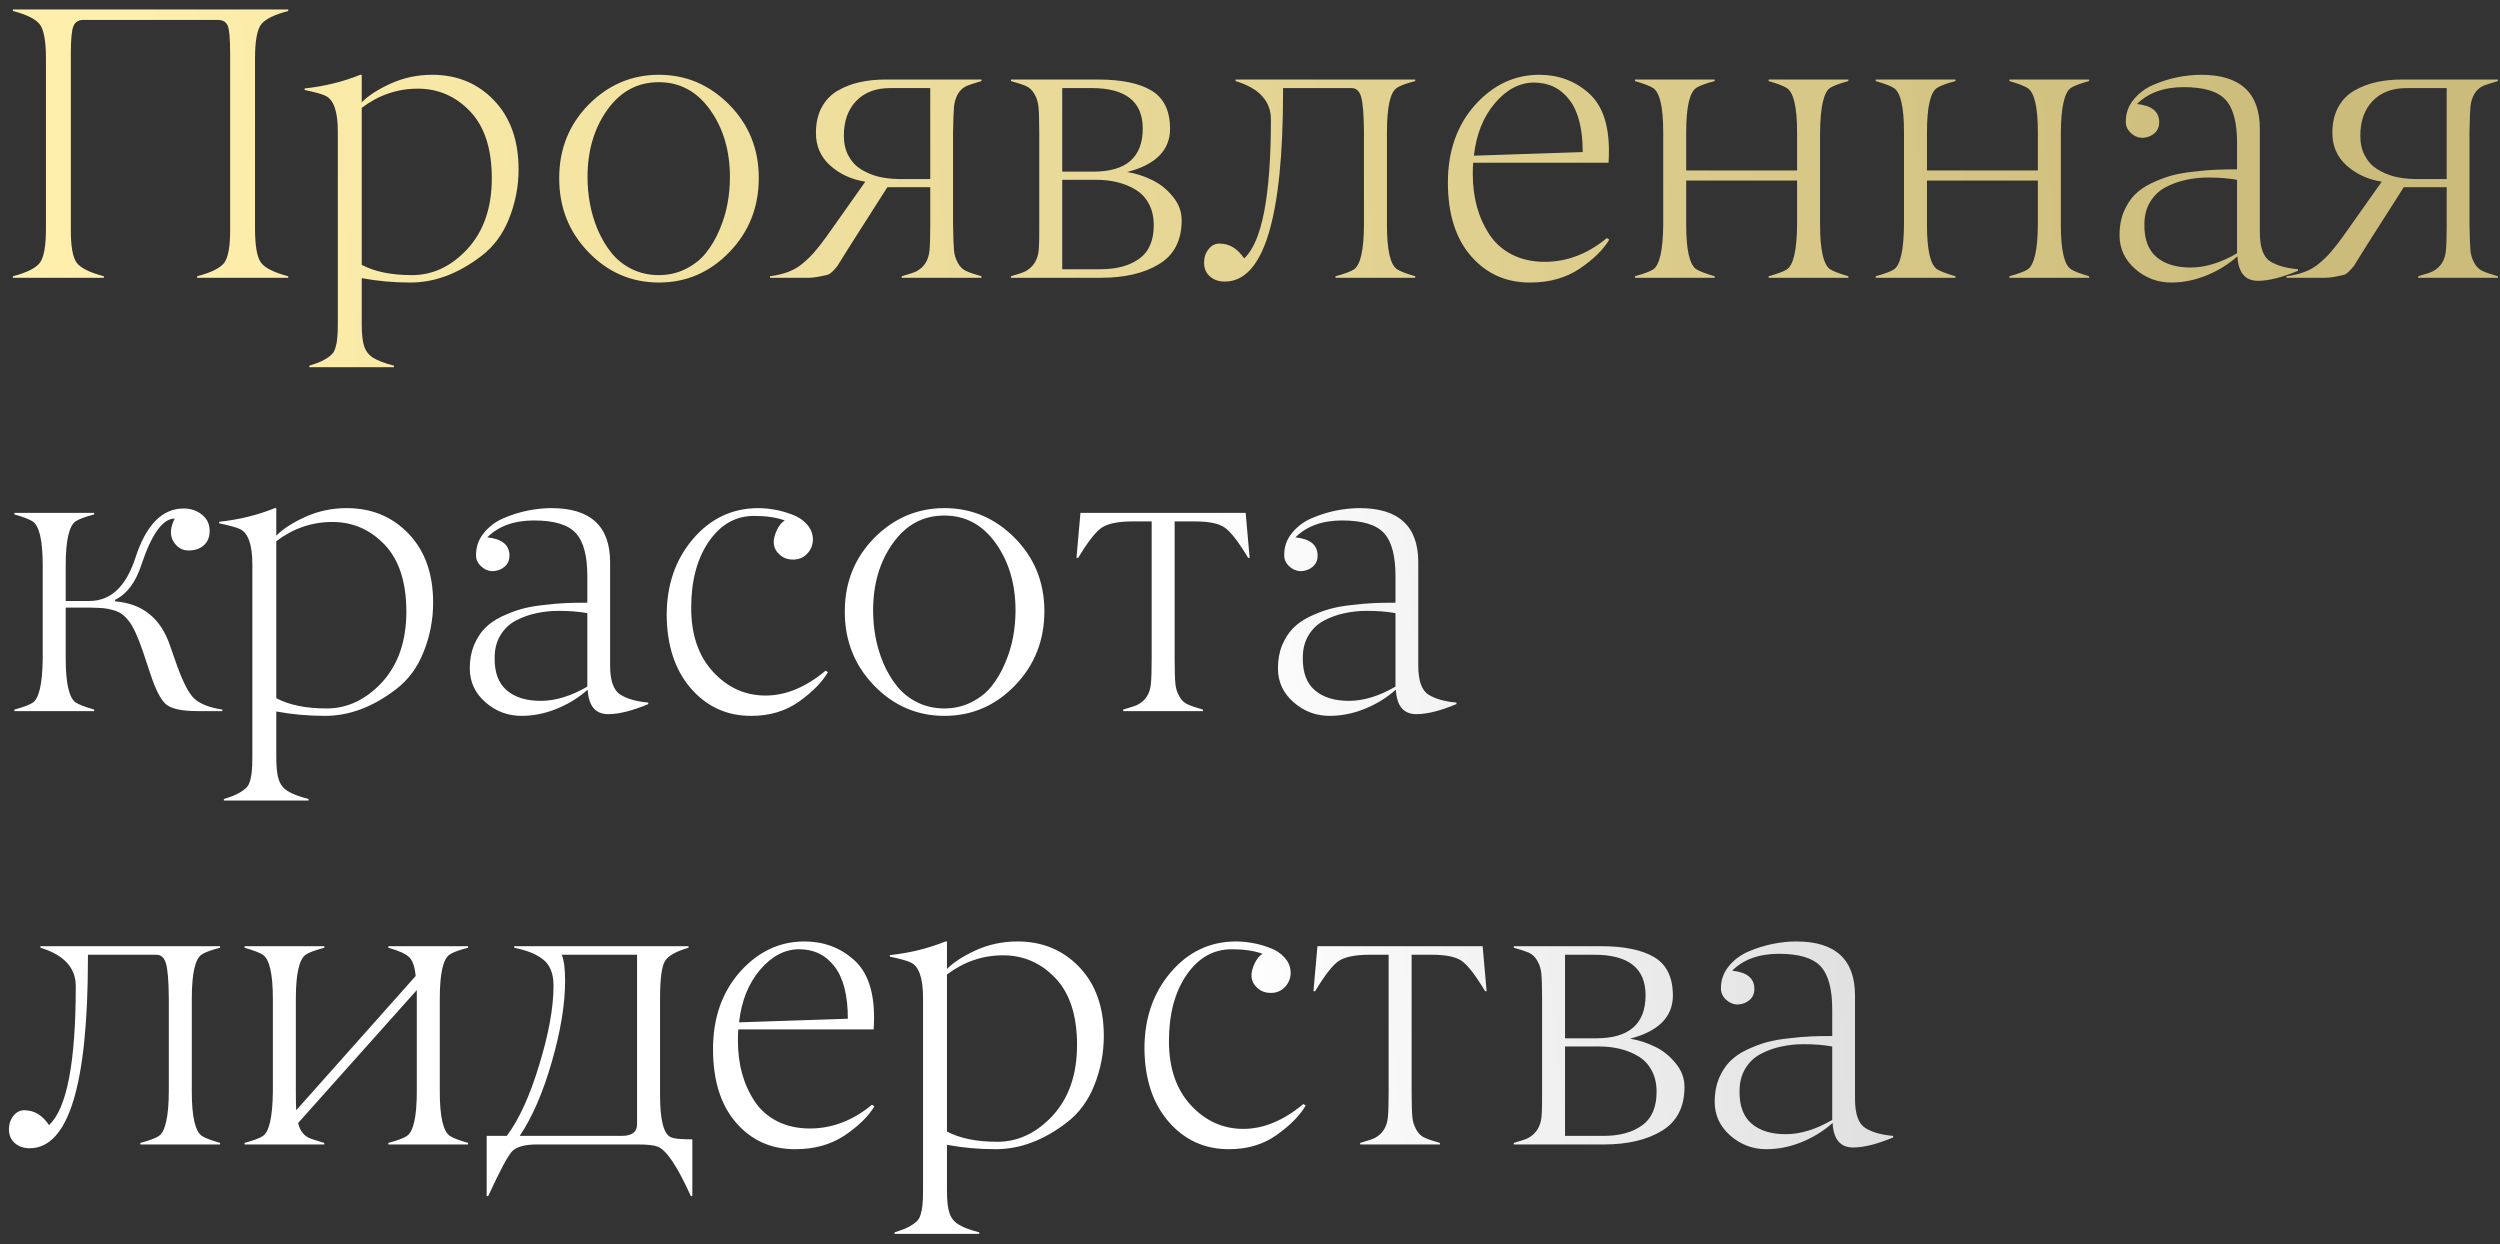
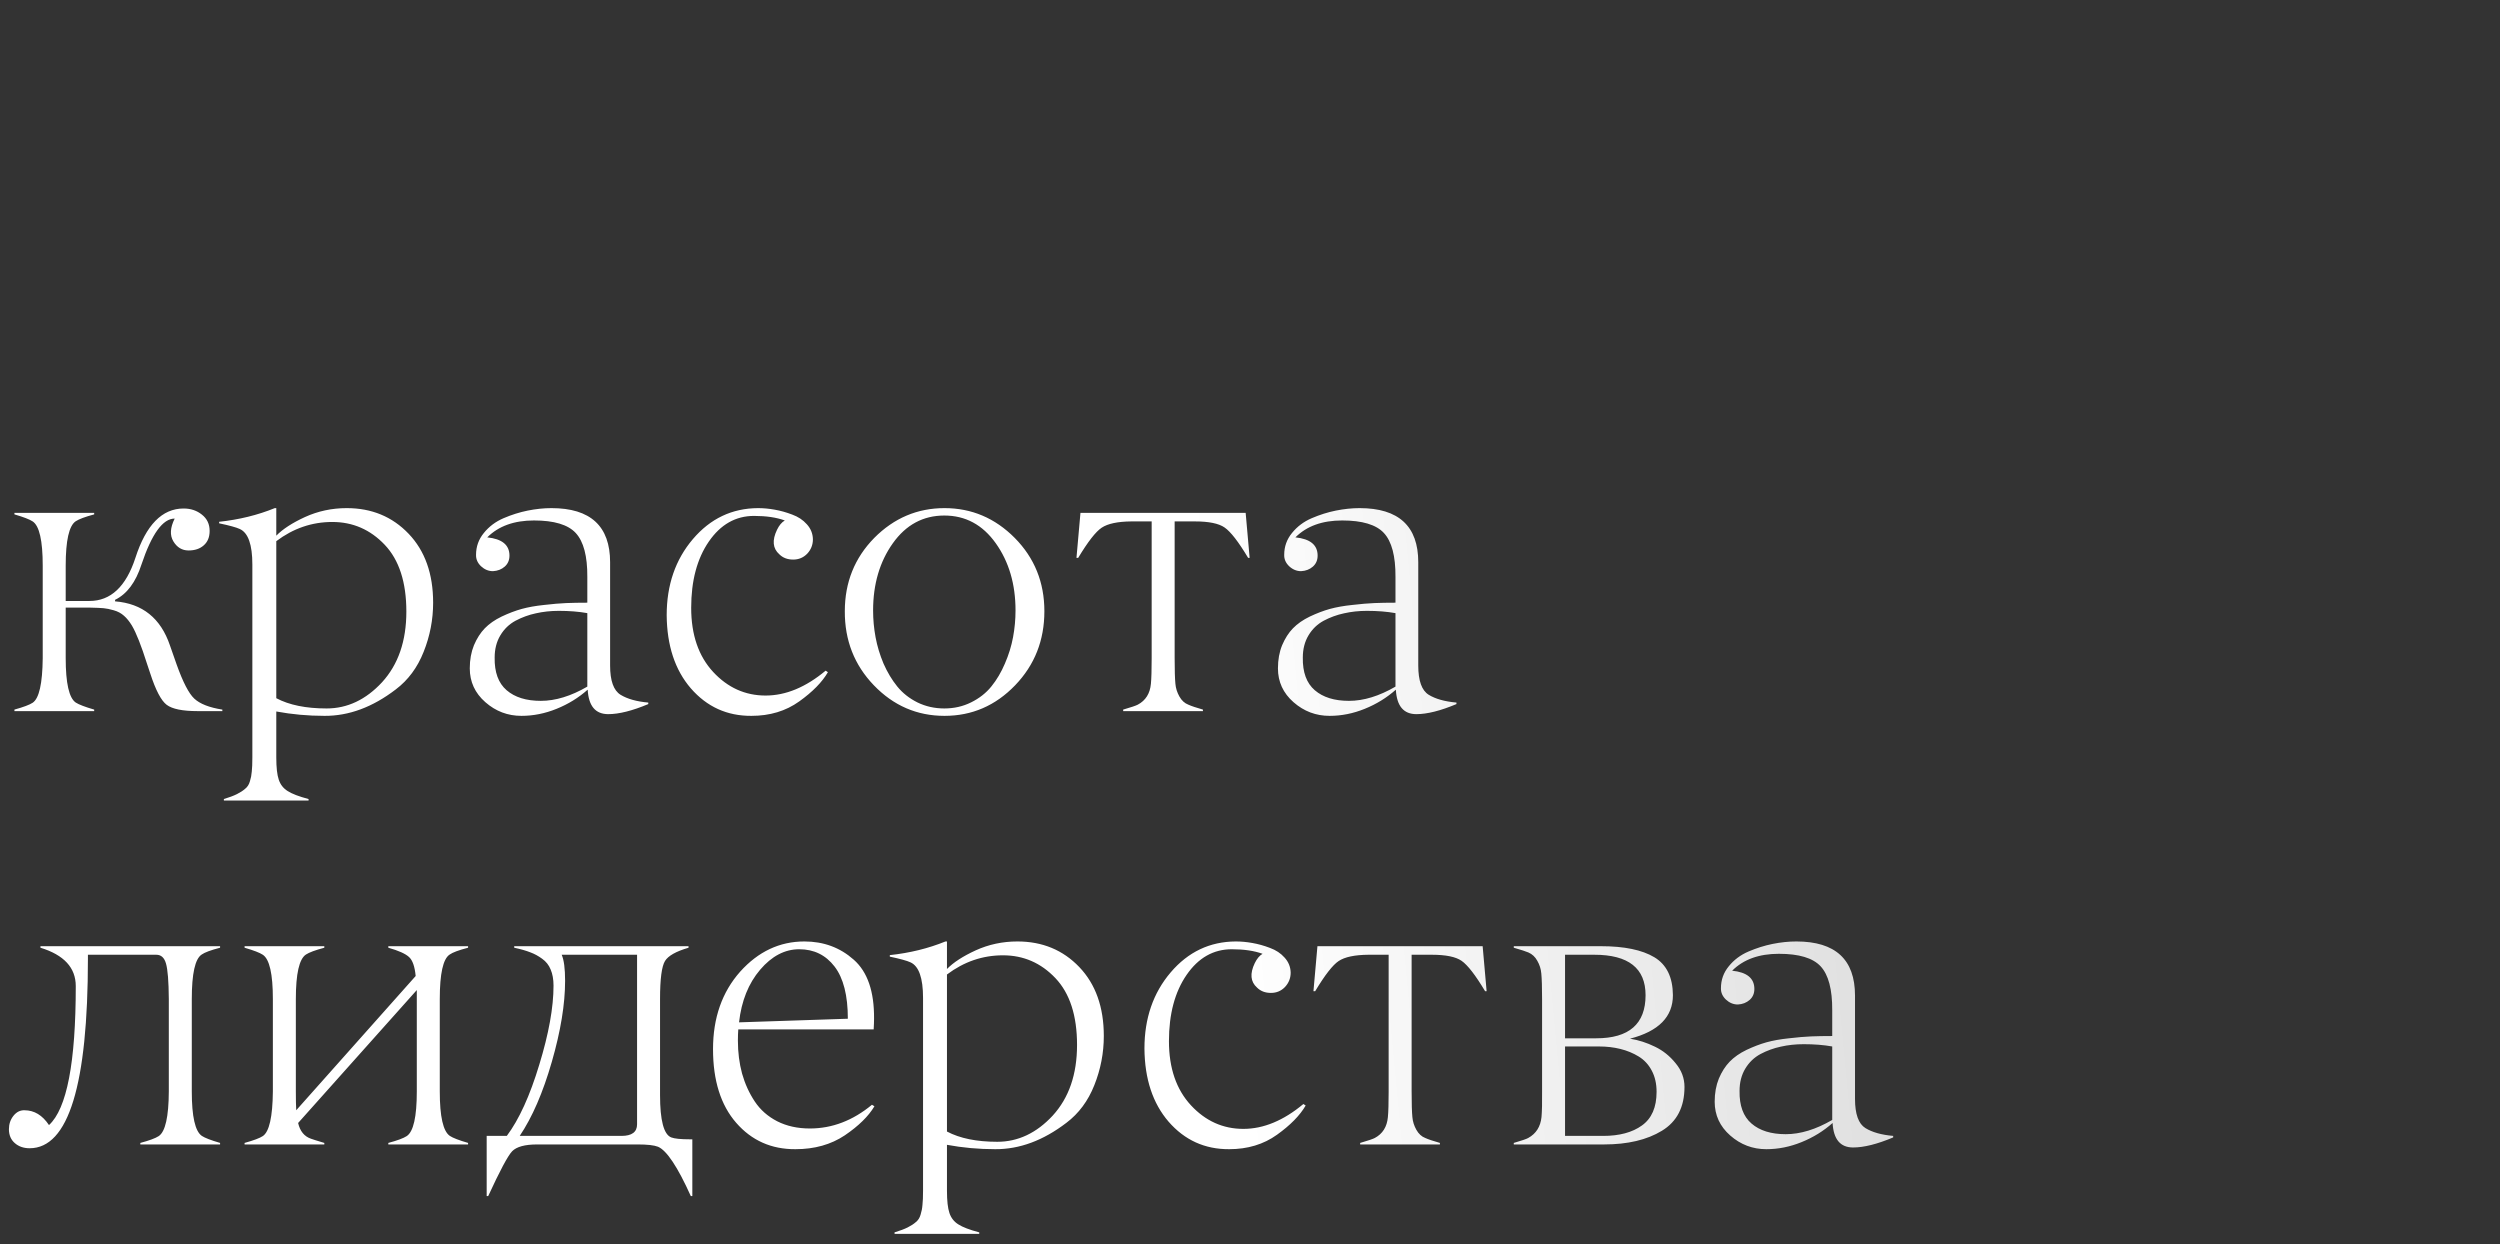
<svg xmlns="http://www.w3.org/2000/svg" width="225" height="112" viewBox="0 0 225 112" fill="none">
  <rect x="0" y="0" width="225" height="112" fill="#333333" stroke="none" />
-   <path d="M25.942 24.863V25H17.739V24.863C19.004 24.533 19.819 24.128 20.183 23.65C20.548 23.16 20.724 22.14 20.713 20.591V4.8C20.713 3.467 20.639 2.635 20.491 2.305C20.343 1.963 20.046 1.792 19.602 1.792H7.52C7.075 1.792 6.773 1.974 6.614 2.339C6.454 2.715 6.375 3.535 6.375 4.8V20.591C6.363 22.14 6.54 23.16 6.904 23.65C7.269 24.128 8.084 24.533 9.348 24.863V25H1.162V24.863C2.415 24.533 3.224 24.128 3.589 23.65C3.953 23.16 4.136 22.14 4.136 20.591V5.261C4.136 3.712 3.953 2.692 3.589 2.202C3.224 1.724 2.415 1.319 1.162 0.989V0.852H25.942V0.989C24.678 1.319 23.863 1.724 23.498 2.202C23.134 2.692 22.952 3.712 22.952 5.261V20.591C22.952 22.14 23.134 23.16 23.498 23.65C23.863 24.128 24.678 24.533 25.942 24.863ZM35.461 32.913V33.049H27.839V32.913C28.329 32.764 28.722 32.616 29.019 32.468C29.315 32.32 29.56 32.161 29.753 31.99C29.959 31.83 30.101 31.608 30.181 31.323C30.272 31.038 30.329 30.742 30.352 30.435C30.386 30.138 30.403 29.717 30.403 29.17V11.807C30.403 10.018 30.027 8.953 29.275 8.611C28.956 8.463 28.335 8.292 27.412 8.098V7.961C29.212 7.768 30.881 7.358 32.419 6.731H32.556V9.209C33.137 8.617 33.997 8.058 35.137 7.534C36.31 6.999 37.563 6.731 38.897 6.731C41.141 6.731 42.998 7.5 44.468 9.038C45.938 10.576 46.672 12.644 46.672 15.242C46.672 16.768 46.388 18.244 45.818 19.668C45.26 21.081 44.422 22.209 43.306 23.052C41.221 24.647 39.084 25.439 36.897 25.427C35.416 25.427 33.969 25.296 32.556 25.034V29.17C32.556 30.07 32.63 30.736 32.778 31.169C32.926 31.614 33.194 31.956 33.581 32.195C33.969 32.446 34.596 32.685 35.461 32.913ZM42.075 22.402C43.533 20.807 44.263 18.688 44.263 16.045C44.263 13.402 43.613 11.396 42.315 10.029C41.016 8.662 39.443 7.979 37.598 7.979C35.763 7.979 34.083 8.554 32.556 9.705V23.838C33.718 24.453 35.228 24.761 37.085 24.761C38.953 24.761 40.617 23.975 42.075 22.402ZM56.858 24.214C57.599 24.578 58.407 24.761 59.285 24.761C60.162 24.761 60.965 24.578 61.694 24.214C62.435 23.849 63.044 23.371 63.523 22.778C64.001 22.186 64.406 21.502 64.736 20.727C65.078 19.941 65.323 19.15 65.471 18.352C65.619 17.555 65.693 16.751 65.693 15.942C65.693 13.573 65.101 11.556 63.916 9.893C62.731 8.229 61.187 7.397 59.285 7.397C57.382 7.397 55.838 8.229 54.653 9.893C53.468 11.556 52.876 13.573 52.876 15.942C52.876 16.751 52.95 17.555 53.098 18.352C53.246 19.15 53.486 19.941 53.816 20.727C54.158 21.502 54.568 22.186 55.046 22.778C55.525 23.371 56.129 23.849 56.858 24.214ZM65.659 22.676C63.893 24.51 61.774 25.427 59.302 25.427C56.829 25.427 54.71 24.51 52.944 22.676C51.19 20.853 50.318 18.631 50.33 16.011C50.33 13.413 51.213 11.214 52.978 9.414C54.756 7.625 56.864 6.731 59.302 6.731C61.74 6.731 63.848 7.625 65.625 9.414C67.402 11.214 68.291 13.413 68.291 16.011C68.291 18.631 67.414 20.853 65.659 22.676ZM80.852 16.113H83.723V7.927H80.117C78.818 7.927 77.799 8.315 77.058 9.089C76.317 9.864 75.947 10.907 75.947 12.217C75.947 12.9 76.084 13.498 76.357 14.011C76.631 14.524 77.001 14.928 77.468 15.225C77.947 15.521 78.465 15.743 79.023 15.891C79.593 16.028 80.203 16.102 80.852 16.113ZM88.337 24.863V25H81.16V24.863C81.866 24.658 82.305 24.51 82.476 24.419C83.182 24.043 83.575 23.416 83.655 22.539C83.7 22.072 83.723 21.303 83.723 20.232V16.848H79.861L76.648 21.89C75.907 23.063 75.526 23.673 75.503 23.718C75.423 23.878 75.275 24.072 75.059 24.299C74.853 24.516 74.671 24.658 74.512 24.727C73.748 24.909 73.184 25 72.82 25H69.299V24.863C69.915 24.784 70.461 24.652 70.94 24.47C71.43 24.288 71.874 24.026 72.273 23.684C72.683 23.342 73.036 22.995 73.332 22.642C73.64 22.288 73.999 21.827 74.409 21.257L77.878 16.352C76.648 16.159 75.594 15.675 74.717 14.9C73.851 14.114 73.424 13.128 73.435 11.943C73.435 11.066 73.606 10.308 73.948 9.67C74.301 9.021 74.779 8.52 75.383 8.166C75.999 7.813 76.659 7.557 77.366 7.397C78.084 7.238 78.858 7.158 79.69 7.158H88.337V7.295C87.642 7.5 87.204 7.642 87.022 7.722C86.68 7.87 86.406 8.121 86.201 8.474C86.007 8.827 85.894 9.209 85.859 9.619C85.825 10.007 85.797 10.77 85.774 11.909V20.232C85.797 21.383 85.825 22.152 85.859 22.539C85.894 22.938 86.013 23.32 86.218 23.684C86.423 24.049 86.691 24.294 87.022 24.419C87.295 24.544 87.734 24.692 88.337 24.863ZM99.104 25H90.986V24.863C91.693 24.658 92.126 24.51 92.285 24.419C92.992 24.032 93.39 23.405 93.481 22.539C93.527 22.015 93.544 21.246 93.533 20.232V11.909C93.533 10.85 93.51 10.086 93.464 9.619C93.43 9.209 93.311 8.827 93.106 8.474C92.912 8.121 92.644 7.87 92.302 7.722C92.097 7.631 91.659 7.489 90.986 7.295V7.158H98.831C100.927 7.158 102.528 7.489 103.633 8.149C104.738 8.81 105.296 9.95 105.308 11.567C105.308 13.516 104.02 14.82 101.445 15.481C102.22 15.606 102.966 15.845 103.684 16.199C104.402 16.541 105.023 17.036 105.547 17.686C106.082 18.324 106.35 19.036 106.35 19.822C106.35 21.633 105.672 22.949 104.316 23.77C102.972 24.59 101.235 25 99.104 25ZM95.601 7.927V15.447H98.403C101.366 15.447 102.847 14.154 102.847 11.567C102.847 9.141 101.309 7.927 98.232 7.927H95.601ZM95.601 16.182V24.231H99.036C100.494 24.231 101.656 23.918 102.522 23.291C103.399 22.664 103.838 21.656 103.838 20.266C103.838 19.537 103.695 18.905 103.411 18.369C103.126 17.822 102.733 17.395 102.231 17.087C101.73 16.78 101.178 16.552 100.574 16.404C99.981 16.256 99.338 16.182 98.643 16.182H95.601ZM127.371 24.863V25H120.193V24.863C121.002 24.647 121.554 24.442 121.851 24.248C122.443 23.849 122.745 22.511 122.756 20.232V11.909C122.745 10.314 122.66 9.249 122.5 8.713C122.352 8.189 122.061 7.927 121.628 7.927H115.476V8.235C115.476 19.64 113.727 25.342 110.229 25.342C109.694 25.342 109.25 25.188 108.896 24.88C108.543 24.573 108.367 24.157 108.367 23.633C108.367 23.166 108.503 22.761 108.777 22.419C109.05 22.078 109.381 21.912 109.768 21.924C110.645 21.924 111.38 22.368 111.973 23.257C113.579 21.787 114.382 17.617 114.382 10.747C114.382 9.095 113.323 7.944 111.204 7.295V7.158H127.371V7.295C126.539 7.511 125.986 7.716 125.713 7.91C125.12 8.298 124.824 9.631 124.824 11.909V20.232C124.824 22.488 125.126 23.821 125.73 24.231C126.003 24.413 126.55 24.624 127.371 24.863ZM142.444 13.687C142.444 11.59 142.045 10.024 141.248 8.987C140.45 7.95 139.39 7.432 138.069 7.432C136.77 7.432 135.597 8.047 134.548 9.277C133.5 10.508 132.868 12.086 132.651 14.011L142.444 13.687ZM137.727 25.427C135.562 25.439 133.785 24.647 132.395 23.052C131.005 21.457 130.31 19.246 130.31 16.421C130.31 13.607 131.125 11.283 132.754 9.448C134.383 7.637 136.309 6.731 138.53 6.731C140.262 6.731 141.743 7.278 142.974 8.372C144.215 9.465 144.825 11.237 144.802 13.687C144.802 13.937 144.791 14.256 144.768 14.644H132.583C132.56 14.94 132.549 15.276 132.549 15.652C132.549 16.711 132.674 17.703 132.925 18.625C133.187 19.548 133.569 20.386 134.07 21.138C134.571 21.89 135.243 22.482 136.086 22.915C136.941 23.348 137.921 23.564 139.026 23.564C141.031 23.564 142.894 22.852 144.614 21.428L144.836 21.565C144.301 22.465 143.412 23.337 142.17 24.18C140.929 25.011 139.447 25.427 137.727 25.427ZM166.353 24.863V25H159.175V24.863C159.995 24.635 160.542 24.43 160.815 24.248C161.408 23.861 161.715 22.522 161.738 20.232V16.25H151.758V20.232C151.758 22.488 152.06 23.821 152.664 24.231C152.948 24.413 153.501 24.624 154.321 24.863V25H147.144V24.863C147.964 24.635 148.511 24.43 148.784 24.248C149.365 23.861 149.667 22.522 149.69 20.232V11.909C149.69 9.653 149.388 8.326 148.784 7.927C148.511 7.745 147.964 7.534 147.144 7.295V7.158H154.321V7.295C153.512 7.511 152.96 7.716 152.664 7.91C152.06 8.309 151.758 9.642 151.758 11.909V15.344H161.738V11.909C161.738 9.653 161.431 8.326 160.815 7.927C160.542 7.745 159.995 7.534 159.175 7.295V7.158H166.353V7.295C165.532 7.523 164.985 7.728 164.712 7.91C164.131 8.298 163.829 9.631 163.806 11.909V20.232C163.806 22.488 164.108 23.821 164.712 24.231C164.985 24.413 165.532 24.624 166.353 24.863ZM188.022 24.863V25H180.845V24.863C181.665 24.635 182.212 24.43 182.485 24.248C183.078 23.861 183.385 22.522 183.408 20.232V16.25H173.428V20.232C173.428 22.488 173.73 23.821 174.333 24.231C174.618 24.413 175.171 24.624 175.991 24.863V25H168.813V24.863C169.634 24.635 170.181 24.43 170.454 24.248C171.035 23.861 171.337 22.522 171.36 20.232V11.909C171.36 9.653 171.058 8.326 170.454 7.927C170.181 7.745 169.634 7.534 168.813 7.295V7.158H175.991V7.295C175.182 7.511 174.63 7.716 174.333 7.91C173.73 8.309 173.428 9.642 173.428 11.909V15.344H183.408V11.909C183.408 9.653 183.101 8.326 182.485 7.927C182.212 7.745 181.665 7.534 180.845 7.295V7.158H188.022V7.295C187.202 7.523 186.655 7.728 186.382 7.91C185.801 8.298 185.499 9.631 185.476 11.909V20.232C185.476 22.488 185.778 23.821 186.382 24.231C186.655 24.413 187.202 24.624 188.022 24.863ZM198.772 15.977C198.043 15.977 197.354 16.051 196.704 16.199C196.066 16.335 195.457 16.558 194.875 16.865C194.306 17.173 193.85 17.611 193.508 18.181C193.167 18.751 192.996 19.417 192.996 20.181C192.973 21.502 193.332 22.482 194.072 23.12C194.813 23.758 195.838 24.077 197.148 24.077C198.47 24.077 199.866 23.65 201.335 22.795V16.182C200.572 16.045 199.718 15.977 198.772 15.977ZM203.215 25.273C202.065 25.273 201.449 24.539 201.37 23.069C200.549 23.798 199.615 24.373 198.567 24.795C197.53 25.216 196.476 25.427 195.405 25.427C194.175 25.427 193.092 25.017 192.158 24.197C191.224 23.377 190.757 22.363 190.757 21.155C190.757 20.38 190.882 19.685 191.133 19.07C191.395 18.455 191.72 17.948 192.107 17.549C192.506 17.139 193.013 16.785 193.628 16.489C194.255 16.193 194.853 15.965 195.422 15.806C196.003 15.646 196.676 15.527 197.439 15.447C198.214 15.356 198.88 15.299 199.438 15.276C199.997 15.253 200.629 15.242 201.335 15.242V12.918C201.347 11.049 200.999 9.733 200.293 8.97C199.598 8.218 198.345 7.842 196.533 7.842C194.744 7.842 193.343 8.349 192.329 9.363C193.662 9.5 194.329 10.046 194.329 11.003C194.329 11.414 194.186 11.744 193.901 11.995C193.617 12.245 193.263 12.382 192.842 12.405C192.443 12.405 192.084 12.257 191.765 11.96C191.458 11.664 191.309 11.322 191.321 10.935C191.321 10.194 191.554 9.539 192.021 8.97C192.489 8.389 193.081 7.944 193.799 7.637C194.517 7.329 195.24 7.101 195.969 6.953C196.71 6.805 197.422 6.731 198.105 6.731C201.626 6.731 203.386 8.354 203.386 11.602V20.898C203.386 22.266 203.7 23.143 204.326 23.53C204.941 23.906 205.773 24.14 206.821 24.231V24.368C205.386 24.971 204.184 25.273 203.215 25.273ZM217.332 16.113H220.203V7.927H216.597C215.298 7.927 214.278 8.315 213.538 9.089C212.797 9.864 212.427 10.907 212.427 12.217C212.427 12.9 212.563 13.498 212.837 14.011C213.11 14.524 213.481 14.928 213.948 15.225C214.426 15.521 214.945 15.743 215.503 15.891C216.073 16.028 216.682 16.102 217.332 16.113ZM224.817 24.863V25H217.639V24.863C218.346 24.658 218.784 24.51 218.955 24.419C219.661 24.043 220.055 23.416 220.134 22.539C220.18 22.072 220.203 21.303 220.203 20.232V16.848H216.34L213.127 21.89C212.387 23.063 212.005 23.673 211.982 23.718C211.903 23.878 211.755 24.072 211.538 24.299C211.333 24.516 211.151 24.658 210.991 24.727C210.228 24.909 209.664 25 209.299 25H205.779V24.863C206.394 24.784 206.941 24.652 207.419 24.47C207.909 24.288 208.354 24.026 208.752 23.684C209.163 23.342 209.516 22.995 209.812 22.642C210.12 22.288 210.479 21.827 210.889 21.257L214.358 16.352C213.127 16.159 212.074 15.675 211.196 14.9C210.33 14.114 209.903 13.128 209.915 11.943C209.915 11.066 210.085 10.308 210.427 9.67C210.78 9.021 211.259 8.52 211.863 8.166C212.478 7.813 213.139 7.557 213.845 7.397C214.563 7.238 215.338 7.158 216.169 7.158H224.817V7.295C224.122 7.5 223.683 7.642 223.501 7.722C223.159 7.87 222.886 8.121 222.681 8.474C222.487 8.827 222.373 9.209 222.339 9.619C222.305 10.007 222.276 10.77 222.253 11.909V20.232C222.276 21.383 222.305 22.152 222.339 22.539C222.373 22.938 222.493 23.32 222.698 23.684C222.903 24.049 223.171 24.294 223.501 24.419C223.774 24.544 224.213 24.692 224.817 24.863Z" fill="url(#paint0_linear_31_10)" />
  <path d="M20.012 63.863V64H17.773C16.429 64 15.506 63.812 15.005 63.436C14.504 63.06 14.008 62.114 13.518 60.599L13.227 59.727C12.715 58.11 12.265 56.97 11.877 56.31C11.65 55.934 11.41 55.637 11.16 55.421C10.909 55.193 10.601 55.028 10.237 54.925C9.884 54.823 9.576 54.76 9.314 54.737C9.052 54.715 8.653 54.697 8.118 54.686H5.913V59.232C5.913 61.488 6.215 62.821 6.819 63.231C7.104 63.413 7.656 63.624 8.477 63.863V64H1.299V63.863C2.119 63.635 2.666 63.43 2.939 63.248C3.521 62.861 3.822 61.522 3.845 59.232V50.909C3.845 48.653 3.543 47.326 2.939 46.927C2.666 46.745 2.119 46.534 1.299 46.295V46.158H8.477V46.295C7.668 46.511 7.115 46.717 6.819 46.91C6.215 47.309 5.913 48.642 5.913 50.909V54.088H8.049C9.963 54.088 11.342 52.795 12.185 50.209C13.142 47.246 14.589 45.765 16.526 45.765C17.164 45.765 17.711 45.947 18.166 46.312C18.634 46.677 18.867 47.166 18.867 47.782C18.867 48.34 18.691 48.773 18.337 49.081C17.996 49.388 17.54 49.542 16.97 49.542C16.389 49.542 15.933 49.269 15.603 48.722C15.273 48.175 15.312 47.491 15.723 46.671C14.652 46.671 13.655 48.05 12.732 50.807C12.219 52.402 11.427 53.461 10.356 53.985V54.122C12.817 54.316 14.464 55.637 15.295 58.087L15.894 59.796C16.463 61.391 16.993 62.416 17.483 62.872C17.996 63.351 18.839 63.681 20.012 63.863ZM27.771 71.913V72.049H20.149V71.913C20.639 71.764 21.032 71.616 21.328 71.468C21.624 71.32 21.869 71.161 22.063 70.99C22.268 70.83 22.41 70.608 22.49 70.323C22.581 70.038 22.638 69.742 22.661 69.435C22.695 69.138 22.712 68.717 22.712 68.17V50.807C22.712 49.018 22.336 47.953 21.584 47.611C21.265 47.463 20.645 47.292 19.722 47.098V46.961C21.522 46.768 23.191 46.358 24.729 45.731H24.866V48.209C25.447 47.617 26.307 47.058 27.446 46.534C28.62 45.999 29.873 45.731 31.206 45.731C33.45 45.731 35.308 46.5 36.777 48.038C38.247 49.576 38.982 51.644 38.982 54.242C38.982 55.768 38.697 57.244 38.127 58.668C37.569 60.081 36.732 61.209 35.615 62.052C33.53 63.647 31.394 64.439 29.206 64.427C27.725 64.427 26.279 64.296 24.866 64.034V68.17C24.866 69.07 24.94 69.737 25.088 70.169C25.236 70.614 25.504 70.956 25.891 71.195C26.279 71.445 26.905 71.685 27.771 71.913ZM34.385 61.402C35.843 59.807 36.572 57.688 36.572 55.045C36.572 52.402 35.923 50.397 34.624 49.029C33.325 47.662 31.753 46.978 29.907 46.978C28.073 46.978 26.392 47.554 24.866 48.705V62.838C26.028 63.453 27.537 63.761 29.395 63.761C31.263 63.761 32.926 62.975 34.385 61.402ZM50.295 54.977C49.566 54.977 48.877 55.051 48.227 55.199C47.59 55.335 46.98 55.558 46.399 55.865C45.829 56.173 45.373 56.611 45.032 57.181C44.69 57.751 44.519 58.417 44.519 59.181C44.496 60.502 44.855 61.482 45.596 62.12C46.336 62.758 47.362 63.077 48.672 63.077C49.993 63.077 51.389 62.65 52.859 61.795V55.182C52.096 55.045 51.241 54.977 50.295 54.977ZM54.739 64.273C53.588 64.273 52.973 63.539 52.893 62.069C52.073 62.798 51.139 63.373 50.09 63.795C49.053 64.216 48 64.427 46.929 64.427C45.698 64.427 44.616 64.017 43.682 63.197C42.747 62.377 42.28 61.362 42.28 60.155C42.28 59.38 42.406 58.685 42.656 58.07C42.918 57.455 43.243 56.948 43.63 56.549C44.029 56.139 44.536 55.785 45.151 55.489C45.778 55.193 46.376 54.965 46.946 54.806C47.527 54.646 48.199 54.526 48.962 54.447C49.737 54.356 50.404 54.299 50.962 54.276C51.52 54.253 52.153 54.242 52.859 54.242V51.917C52.87 50.049 52.523 48.733 51.816 47.97C51.121 47.218 49.868 46.842 48.057 46.842C46.268 46.842 44.867 47.349 43.852 48.363C45.185 48.499 45.852 49.046 45.852 50.003C45.852 50.414 45.71 50.744 45.425 50.995C45.14 51.245 44.787 51.382 44.365 51.405C43.967 51.405 43.608 51.257 43.289 50.96C42.981 50.664 42.833 50.322 42.844 49.935C42.844 49.194 43.078 48.539 43.545 47.97C44.012 47.389 44.605 46.944 45.322 46.637C46.04 46.329 46.764 46.101 47.493 45.953C48.233 45.805 48.945 45.731 49.629 45.731C53.149 45.731 54.91 47.355 54.91 50.602V59.898C54.91 61.266 55.223 62.143 55.85 62.53C56.465 62.906 57.297 63.14 58.345 63.231V63.368C56.909 63.971 55.707 64.273 54.739 64.273ZM67.624 64.427C65.437 64.439 63.62 63.613 62.173 61.949C60.749 60.297 60.025 58.104 60.002 55.37C60.002 52.647 60.789 50.362 62.361 48.517C63.933 46.671 65.887 45.742 68.223 45.731C68.701 45.731 69.197 45.776 69.71 45.868C70.234 45.959 70.763 46.107 71.299 46.312C71.834 46.506 72.273 46.796 72.615 47.184C72.968 47.571 73.15 48.021 73.162 48.534C73.162 49.035 72.991 49.468 72.649 49.833C72.307 50.186 71.886 50.362 71.384 50.362C70.872 50.362 70.456 50.203 70.137 49.884C69.544 49.36 69.476 48.625 69.932 47.679C70.125 47.28 70.359 47.001 70.632 46.842C69.88 46.568 68.957 46.432 67.864 46.432C66.212 46.432 64.856 47.201 63.796 48.739C62.737 50.277 62.207 52.265 62.207 54.703C62.207 57.13 62.868 59.055 64.189 60.48C65.5 61.892 67.072 62.599 68.906 62.599C70.718 62.599 72.518 61.852 74.307 60.36L74.512 60.497C73.999 61.385 73.139 62.263 71.931 63.128C70.724 63.994 69.288 64.427 67.624 64.427ZM82.561 63.214C83.302 63.578 84.111 63.761 84.988 63.761C85.865 63.761 86.668 63.578 87.397 63.214C88.138 62.849 88.748 62.371 89.226 61.778C89.705 61.186 90.109 60.502 90.439 59.727C90.781 58.941 91.026 58.15 91.174 57.352C91.322 56.554 91.397 55.751 91.397 54.942C91.397 52.573 90.804 50.556 89.619 48.893C88.434 47.229 86.891 46.398 84.988 46.398C83.085 46.398 81.541 47.229 80.356 48.893C79.171 50.556 78.579 52.573 78.579 54.942C78.579 55.751 78.653 56.554 78.801 57.352C78.949 58.15 79.189 58.941 79.519 59.727C79.861 60.502 80.271 61.186 80.749 61.778C81.228 62.371 81.832 62.849 82.561 63.214ZM91.362 61.676C89.596 63.51 87.477 64.427 85.005 64.427C82.533 64.427 80.413 63.51 78.647 61.676C76.893 59.853 76.021 57.631 76.033 55.011C76.033 52.413 76.916 50.214 78.682 48.414C80.459 46.625 82.567 45.731 85.005 45.731C87.443 45.731 89.551 46.625 91.328 48.414C93.106 50.214 93.994 52.413 93.994 55.011C93.994 57.631 93.117 59.853 91.362 61.676ZM108.264 63.863V64H101.086V63.863C101.793 63.658 102.231 63.51 102.402 63.419C103.109 63.043 103.502 62.416 103.582 61.539C103.627 61.072 103.65 60.303 103.65 59.232V46.927H101.821C100.591 46.939 99.702 47.127 99.155 47.491C98.62 47.844 97.913 48.75 97.036 50.209H96.882L97.241 46.158H112.109L112.468 50.209H112.332C111.466 48.762 110.759 47.85 110.212 47.474C109.688 47.109 108.794 46.927 107.529 46.927H105.718V59.232C105.718 60.303 105.741 61.072 105.786 61.539C105.82 61.938 105.94 62.319 106.145 62.684C106.35 63.049 106.618 63.294 106.948 63.419C107.222 63.544 107.66 63.692 108.264 63.863ZM123.03 54.977C122.301 54.977 121.611 55.051 120.962 55.199C120.324 55.335 119.714 55.558 119.133 55.865C118.564 56.173 118.108 56.611 117.766 57.181C117.424 57.751 117.253 58.417 117.253 59.181C117.231 60.502 117.59 61.482 118.33 62.12C119.071 62.758 120.096 63.077 121.406 63.077C122.728 63.077 124.124 62.65 125.593 61.795V55.182C124.83 55.045 123.975 54.977 123.03 54.977ZM127.473 64.273C126.322 64.273 125.707 63.539 125.627 62.069C124.807 62.798 123.873 63.373 122.825 63.795C121.788 64.216 120.734 64.427 119.663 64.427C118.433 64.427 117.35 64.017 116.416 63.197C115.482 62.377 115.015 61.362 115.015 60.155C115.015 59.38 115.14 58.685 115.391 58.07C115.653 57.455 115.977 56.948 116.365 56.549C116.764 56.139 117.271 55.785 117.886 55.489C118.512 55.193 119.111 54.965 119.68 54.806C120.261 54.646 120.933 54.526 121.697 54.447C122.472 54.356 123.138 54.299 123.696 54.276C124.255 54.253 124.887 54.242 125.593 54.242V51.917C125.605 50.049 125.257 48.733 124.551 47.97C123.856 47.218 122.603 46.842 120.791 46.842C119.002 46.842 117.601 47.349 116.587 48.363C117.92 48.499 118.586 49.046 118.586 50.003C118.586 50.414 118.444 50.744 118.159 50.995C117.874 51.245 117.521 51.382 117.1 51.405C116.701 51.405 116.342 51.257 116.023 50.96C115.715 50.664 115.567 50.322 115.579 49.935C115.579 49.194 115.812 48.539 116.279 47.97C116.746 47.389 117.339 46.944 118.057 46.637C118.774 46.329 119.498 46.101 120.227 45.953C120.968 45.805 121.68 45.731 122.363 45.731C125.884 45.731 127.644 47.355 127.644 50.602V59.898C127.644 61.266 127.957 62.143 128.584 62.53C129.199 62.906 130.031 63.14 131.079 63.231V63.368C129.644 63.971 128.442 64.273 127.473 64.273ZM19.807 102.863V103H12.629V102.863C13.438 102.647 13.991 102.442 14.287 102.248C14.88 101.849 15.181 100.511 15.193 98.232V89.909C15.181 88.314 15.096 87.249 14.937 86.713C14.788 86.189 14.498 85.927 14.065 85.927H7.913V86.235C7.913 97.639 6.164 103.342 2.666 103.342C2.131 103.342 1.686 103.188 1.333 102.88C0.98 102.573 0.803 102.157 0.803 101.633C0.803 101.166 0.94 100.761 1.213 100.419C1.487 100.078 1.817 99.912 2.205 99.924C3.082 99.924 3.817 100.368 4.409 101.257C6.016 99.787 6.819 95.617 6.819 88.747C6.819 87.095 5.759 85.944 3.64 85.295V85.158H19.807V85.295C18.975 85.511 18.423 85.716 18.149 85.91C17.557 86.297 17.261 87.63 17.261 89.909V98.232C17.261 100.488 17.563 101.821 18.166 102.231C18.44 102.413 18.987 102.624 19.807 102.863ZM42.127 102.863V103H34.949V102.863C35.758 102.647 36.31 102.442 36.606 102.248C37.21 101.849 37.512 100.511 37.512 98.232V89.106L26.831 101.069C27.002 101.809 27.389 102.282 27.993 102.487C28.107 102.533 28.506 102.658 29.189 102.863V103H22.012V102.863C22.832 102.635 23.379 102.43 23.652 102.248C24.233 101.861 24.535 100.522 24.558 98.232V89.909C24.558 87.653 24.256 86.326 23.652 85.927C23.379 85.745 22.832 85.534 22.012 85.295V85.158H29.189V85.295C28.381 85.511 27.828 85.716 27.532 85.91C26.928 86.309 26.626 87.642 26.626 89.909V98.232C26.626 98.95 26.637 99.514 26.66 99.924L37.41 87.841C37.33 86.987 37.13 86.417 36.812 86.132C36.492 85.836 35.872 85.557 34.949 85.295V85.158H42.127V85.295C41.295 85.511 40.742 85.716 40.469 85.91C39.876 86.297 39.58 87.63 39.58 89.909V98.232C39.58 100.488 39.882 101.821 40.486 102.231C40.759 102.413 41.306 102.624 42.127 102.863ZM62.31 102.539V107.648H62.173C60.988 105.017 60.002 103.535 59.216 103.205C58.863 103.068 58.259 103 57.405 103H48.347C47.242 103 46.49 103.205 46.091 103.615C45.704 104.025 44.986 105.37 43.938 107.648H43.801V102.231H45.613C46.718 100.75 47.692 98.614 48.535 95.822C49.39 93.031 49.817 90.661 49.817 88.713C49.817 88.143 49.731 87.659 49.56 87.26C49.401 86.862 49.145 86.537 48.791 86.286C48.45 86.035 48.091 85.842 47.715 85.705C47.339 85.557 46.86 85.42 46.279 85.295V85.158H61.968V85.295C60.84 85.625 60.133 86.024 59.849 86.491C59.552 86.981 59.404 88.12 59.404 89.909V98.557C59.404 100.835 59.74 102.106 60.413 102.368C60.709 102.482 61.273 102.539 62.105 102.539H62.31ZM57.336 101.188V85.927H50.552C50.757 86.394 50.859 87.175 50.859 88.269C50.859 90.365 50.461 92.797 49.663 95.566C48.866 98.335 47.903 100.556 46.775 102.231H55.935C56.869 102.231 57.336 101.883 57.336 101.188ZM76.306 91.686C76.306 89.59 75.907 88.024 75.11 86.987C74.312 85.95 73.253 85.432 71.931 85.432C70.632 85.432 69.459 86.047 68.411 87.277C67.362 88.508 66.73 90.086 66.514 92.011L76.306 91.686ZM71.589 103.427C69.425 103.439 67.647 102.647 66.257 101.052C64.867 99.457 64.172 97.246 64.172 94.421C64.172 91.607 64.987 89.283 66.616 87.448C68.245 85.637 70.171 84.731 72.393 84.731C74.124 84.731 75.606 85.278 76.836 86.372C78.078 87.465 78.687 89.237 78.665 91.686C78.665 91.937 78.653 92.256 78.63 92.644H66.445C66.422 92.94 66.411 93.276 66.411 93.652C66.411 94.711 66.537 95.703 66.787 96.626C67.049 97.548 67.431 98.386 67.932 99.138C68.433 99.89 69.106 100.482 69.949 100.915C70.803 101.348 71.783 101.564 72.888 101.564C74.893 101.564 76.756 100.852 78.477 99.428L78.699 99.565C78.163 100.465 77.275 101.337 76.033 102.18C74.791 103.011 73.31 103.427 71.589 103.427ZM88.132 110.913V111.049H80.51V110.913C81 110.764 81.393 110.616 81.689 110.468C81.986 110.32 82.231 110.161 82.424 109.99C82.629 109.83 82.772 109.608 82.852 109.323C82.943 109.038 83 108.742 83.022 108.435C83.057 108.138 83.074 107.717 83.074 107.17V89.807C83.074 88.018 82.698 86.953 81.946 86.611C81.627 86.463 81.006 86.292 80.083 86.098V85.961C81.883 85.768 83.552 85.358 85.09 84.731H85.227V87.209C85.808 86.617 86.668 86.058 87.808 85.534C88.981 84.999 90.234 84.731 91.567 84.731C93.812 84.731 95.669 85.5 97.139 87.038C98.608 88.576 99.343 90.644 99.343 93.242C99.343 94.768 99.058 96.244 98.489 97.668C97.93 99.081 97.093 100.209 95.977 101.052C93.892 102.647 91.755 103.439 89.568 103.427C88.087 103.427 86.64 103.296 85.227 103.034V107.17C85.227 108.07 85.301 108.736 85.449 109.169C85.597 109.614 85.865 109.956 86.252 110.195C86.64 110.445 87.266 110.685 88.132 110.913ZM94.746 100.402C96.204 98.807 96.934 96.688 96.934 94.045C96.934 91.402 96.284 89.397 94.985 88.029C93.686 86.662 92.114 85.978 90.269 85.978C88.434 85.978 86.754 86.554 85.227 87.705V101.838C86.389 102.453 87.899 102.761 89.756 102.761C91.624 102.761 93.288 101.975 94.746 100.402ZM110.623 103.427C108.435 103.439 106.618 102.613 105.171 100.949C103.747 99.297 103.023 97.104 103 94.37C103 91.647 103.787 89.362 105.359 87.517C106.931 85.671 108.885 84.742 111.221 84.731C111.699 84.731 112.195 84.776 112.708 84.868C113.232 84.959 113.761 85.107 114.297 85.312C114.832 85.506 115.271 85.796 115.613 86.184C115.966 86.571 116.148 87.021 116.16 87.534C116.16 88.035 115.989 88.468 115.647 88.832C115.305 89.186 114.884 89.362 114.382 89.362C113.87 89.362 113.454 89.203 113.135 88.884C112.542 88.36 112.474 87.625 112.93 86.679C113.123 86.28 113.357 86.001 113.63 85.842C112.878 85.568 111.956 85.432 110.862 85.432C109.21 85.432 107.854 86.201 106.794 87.739C105.735 89.277 105.205 91.265 105.205 93.703C105.205 96.13 105.866 98.055 107.188 99.48C108.498 100.892 110.07 101.599 111.904 101.599C113.716 101.599 115.516 100.852 117.305 99.36L117.51 99.497C116.997 100.385 116.137 101.263 114.929 102.128C113.722 102.994 112.286 103.427 110.623 103.427ZM129.592 102.863V103H122.415V102.863C123.121 102.658 123.56 102.51 123.73 102.419C124.437 102.043 124.83 101.416 124.91 100.539C124.955 100.072 124.978 99.303 124.978 98.232V85.927H123.149C121.919 85.939 121.03 86.127 120.483 86.491C119.948 86.844 119.242 87.75 118.364 89.209H118.21L118.569 85.158H133.438L133.796 89.209H133.66C132.794 87.762 132.087 86.85 131.541 86.474C131.016 86.109 130.122 85.927 128.857 85.927H127.046V98.232C127.046 99.303 127.069 100.072 127.114 100.539C127.148 100.938 127.268 101.319 127.473 101.684C127.678 102.049 127.946 102.294 128.276 102.419C128.55 102.544 128.988 102.692 129.592 102.863ZM144.358 103H136.24V102.863C136.947 102.658 137.38 102.51 137.539 102.419C138.245 102.032 138.644 101.405 138.735 100.539C138.781 100.015 138.798 99.246 138.787 98.232V89.909C138.787 88.85 138.764 88.086 138.718 87.619C138.684 87.209 138.564 86.827 138.359 86.474C138.166 86.121 137.898 85.87 137.556 85.722C137.351 85.631 136.912 85.489 136.24 85.295V85.158H144.084C146.181 85.158 147.782 85.489 148.887 86.149C149.992 86.81 150.55 87.95 150.562 89.567C150.562 91.516 149.274 92.82 146.699 93.481C147.474 93.606 148.22 93.846 148.938 94.199C149.656 94.54 150.277 95.036 150.801 95.686C151.336 96.324 151.604 97.036 151.604 97.822C151.604 99.633 150.926 100.949 149.57 101.77C148.226 102.59 146.488 103 144.358 103ZM140.854 85.927V93.447H143.657C146.619 93.447 148.101 92.154 148.101 89.567C148.101 87.141 146.562 85.927 143.486 85.927H140.854ZM140.854 94.182V102.231H144.29C145.748 102.231 146.91 101.918 147.776 101.291C148.653 100.664 149.092 99.656 149.092 98.266C149.092 97.537 148.949 96.905 148.665 96.369C148.38 95.822 147.987 95.395 147.485 95.087C146.984 94.78 146.431 94.552 145.828 94.404C145.235 94.256 144.591 94.182 143.896 94.182H140.854ZM162.336 93.977C161.607 93.977 160.918 94.051 160.269 94.199C159.631 94.335 159.021 94.558 158.44 94.865C157.87 95.173 157.415 95.612 157.073 96.181C156.731 96.751 156.56 97.417 156.56 98.181C156.537 99.502 156.896 100.482 157.637 101.12C158.377 101.758 159.403 102.077 160.713 102.077C162.035 102.077 163.43 101.65 164.9 100.795V94.182C164.137 94.045 163.282 93.977 162.336 93.977ZM166.78 103.273C165.629 103.273 165.014 102.539 164.934 101.069C164.114 101.798 163.18 102.373 162.131 102.795C161.095 103.216 160.041 103.427 158.97 103.427C157.739 103.427 156.657 103.017 155.723 102.197C154.788 101.376 154.321 100.362 154.321 99.155C154.321 98.38 154.447 97.685 154.697 97.07C154.959 96.455 155.284 95.948 155.671 95.549C156.07 95.139 156.577 94.785 157.192 94.489C157.819 94.193 158.417 93.965 158.987 93.806C159.568 93.646 160.24 93.526 161.003 93.447C161.778 93.356 162.445 93.299 163.003 93.276C163.561 93.253 164.194 93.242 164.9 93.242V90.918C164.911 89.049 164.564 87.733 163.857 86.97C163.162 86.218 161.909 85.842 160.098 85.842C158.309 85.842 156.908 86.349 155.894 87.363C157.227 87.499 157.893 88.046 157.893 89.003C157.893 89.414 157.751 89.744 157.466 89.995C157.181 90.245 156.828 90.382 156.406 90.405C156.007 90.405 155.649 90.257 155.33 89.96C155.022 89.664 154.874 89.322 154.885 88.935C154.885 88.195 155.119 87.539 155.586 86.97C156.053 86.389 156.646 85.944 157.363 85.637C158.081 85.329 158.805 85.101 159.534 84.953C160.274 84.805 160.986 84.731 161.67 84.731C165.19 84.731 166.951 86.355 166.951 89.602V98.898C166.951 100.266 167.264 101.143 167.891 101.53C168.506 101.906 169.338 102.14 170.386 102.231V102.368C168.95 102.972 167.748 103.273 166.78 103.273Z" fill="url(#paint1_linear_31_10)" />
  <defs>
    <linearGradient id="paint0_linear_31_10" x1="14.392" y1="27" x2="208.755" y2="9.102" gradientUnits="userSpaceOnUse">
      <stop stop-color="#FFEFAD" />
      <stop offset="1" stop-color="#CCBC7C" />
    </linearGradient>
    <linearGradient id="paint1_linear_31_10" x1="110.118" y1="79.484" x2="252.667" y2="65.973" gradientUnits="userSpaceOnUse">
      <stop stop-color="white" />
      <stop offset="1" stop-color="#B1B1B1" />
    </linearGradient>
  </defs>
</svg>